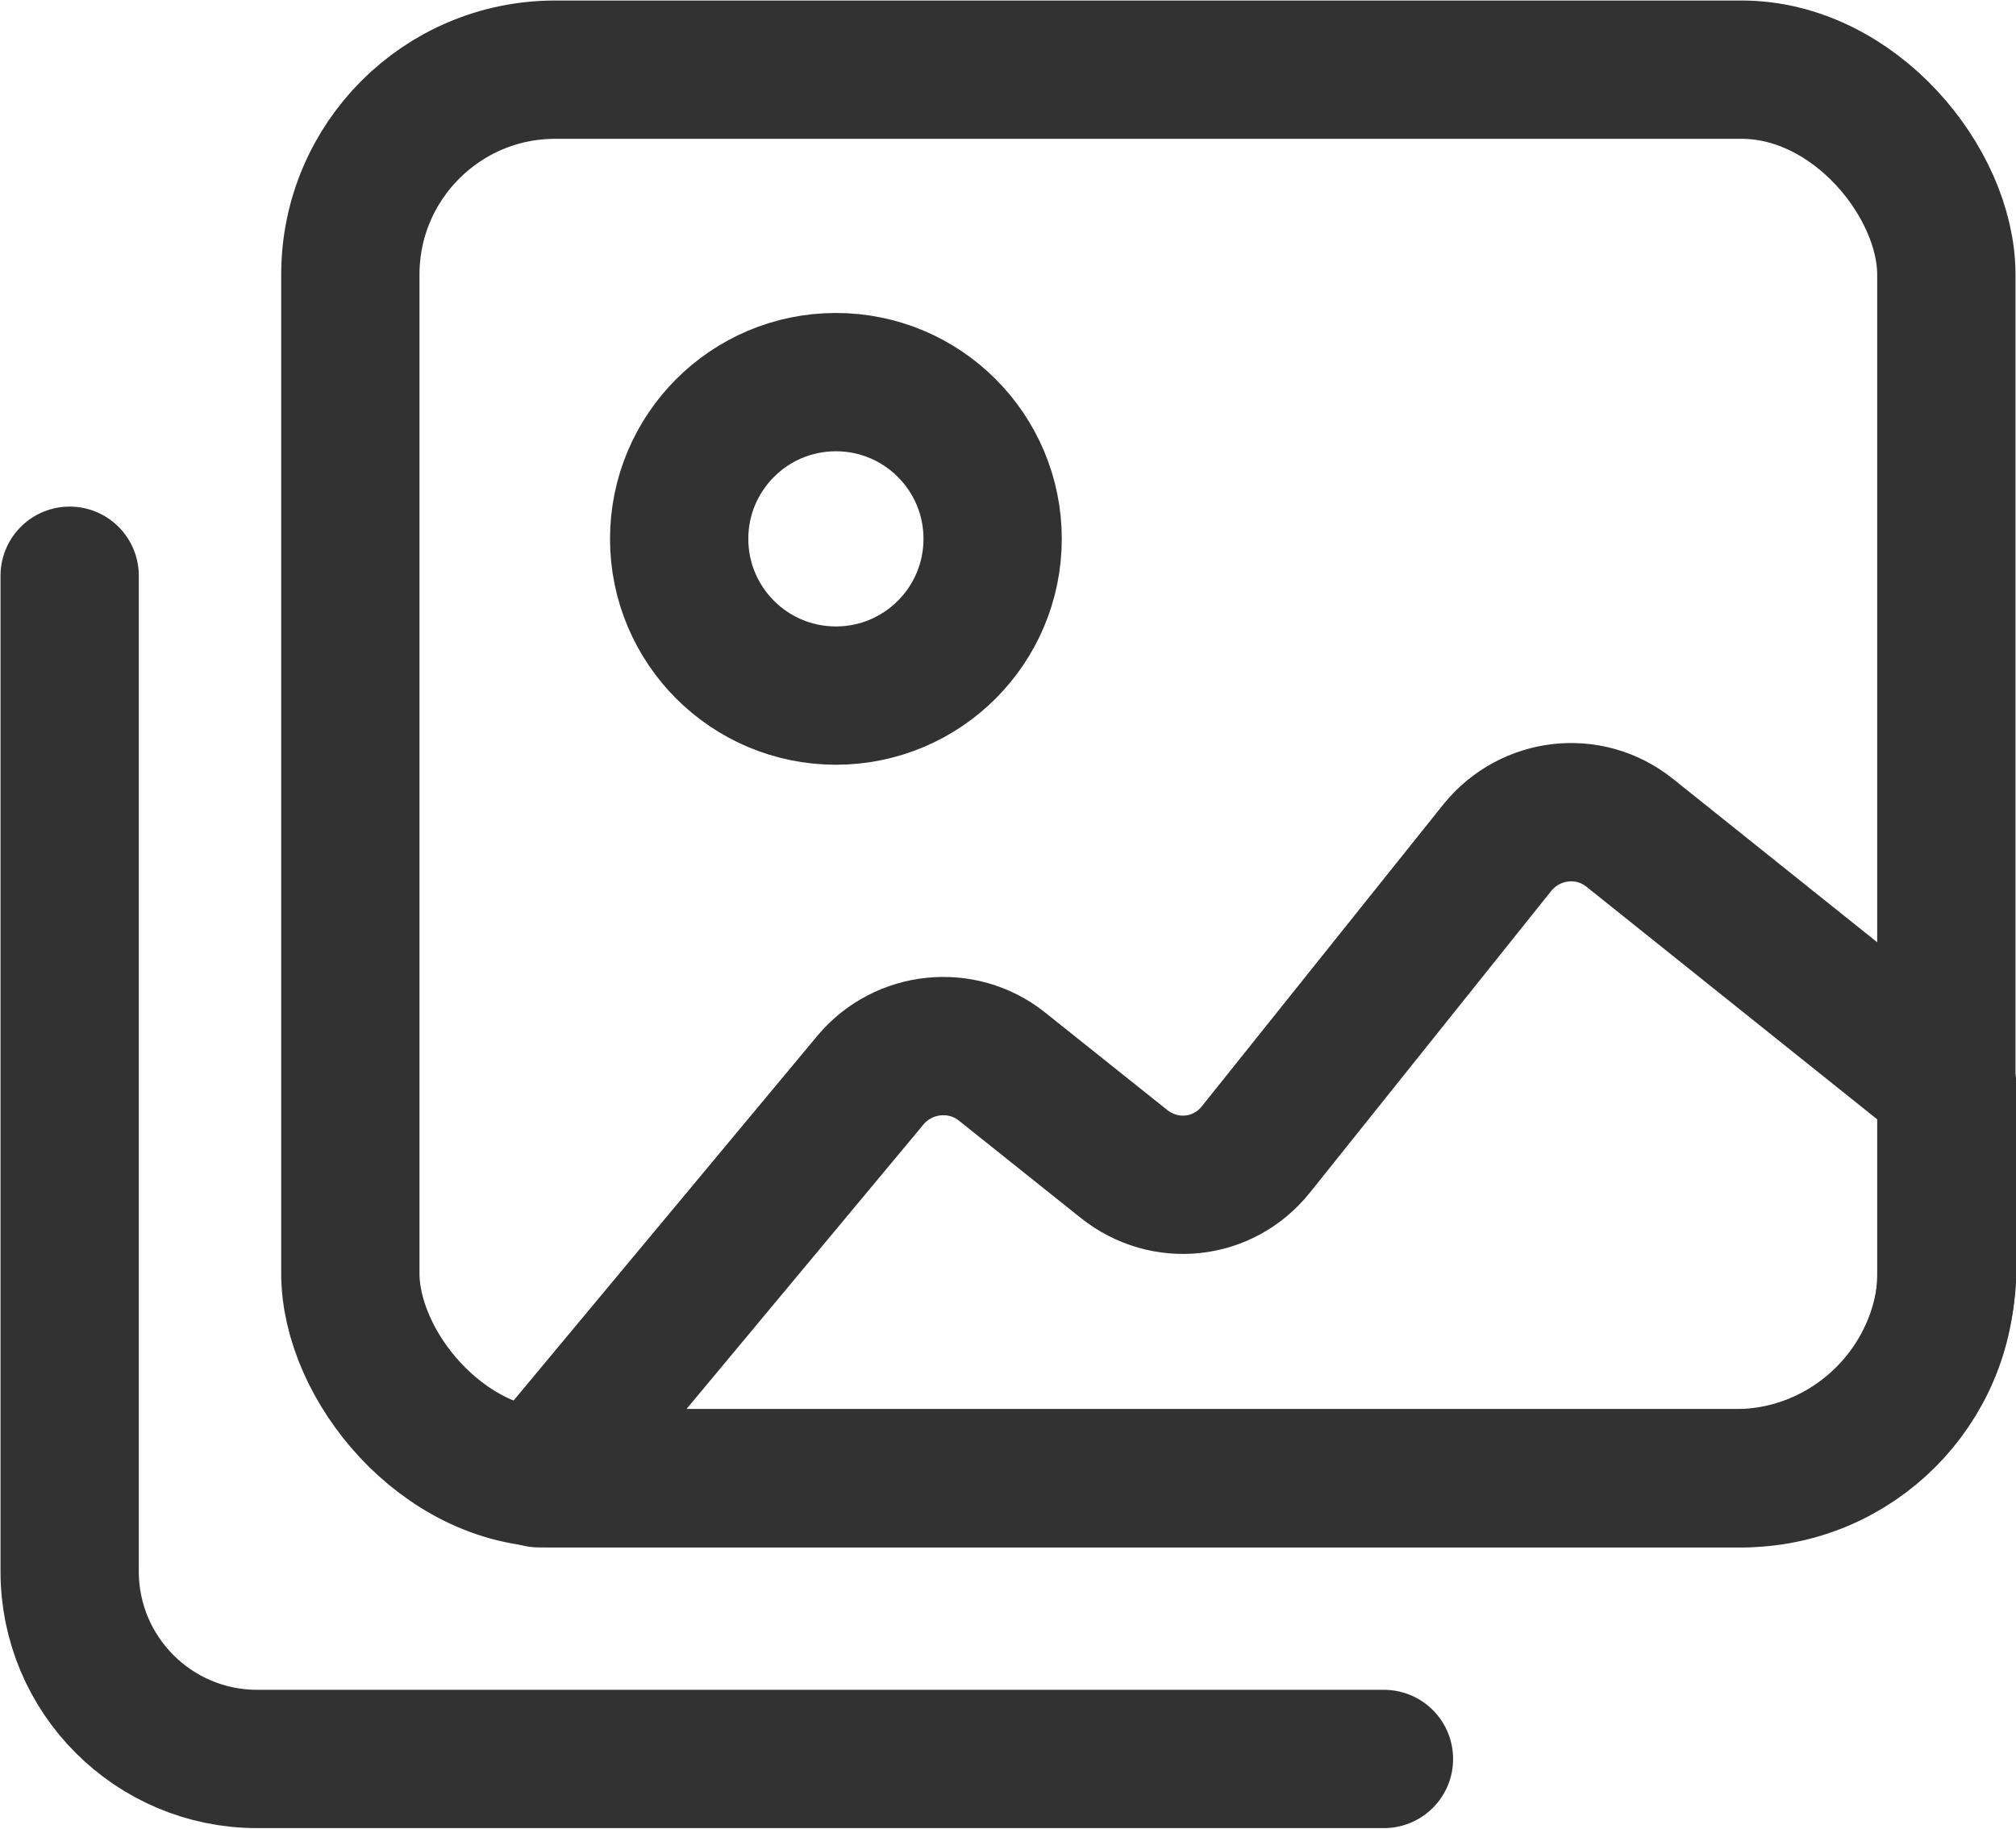
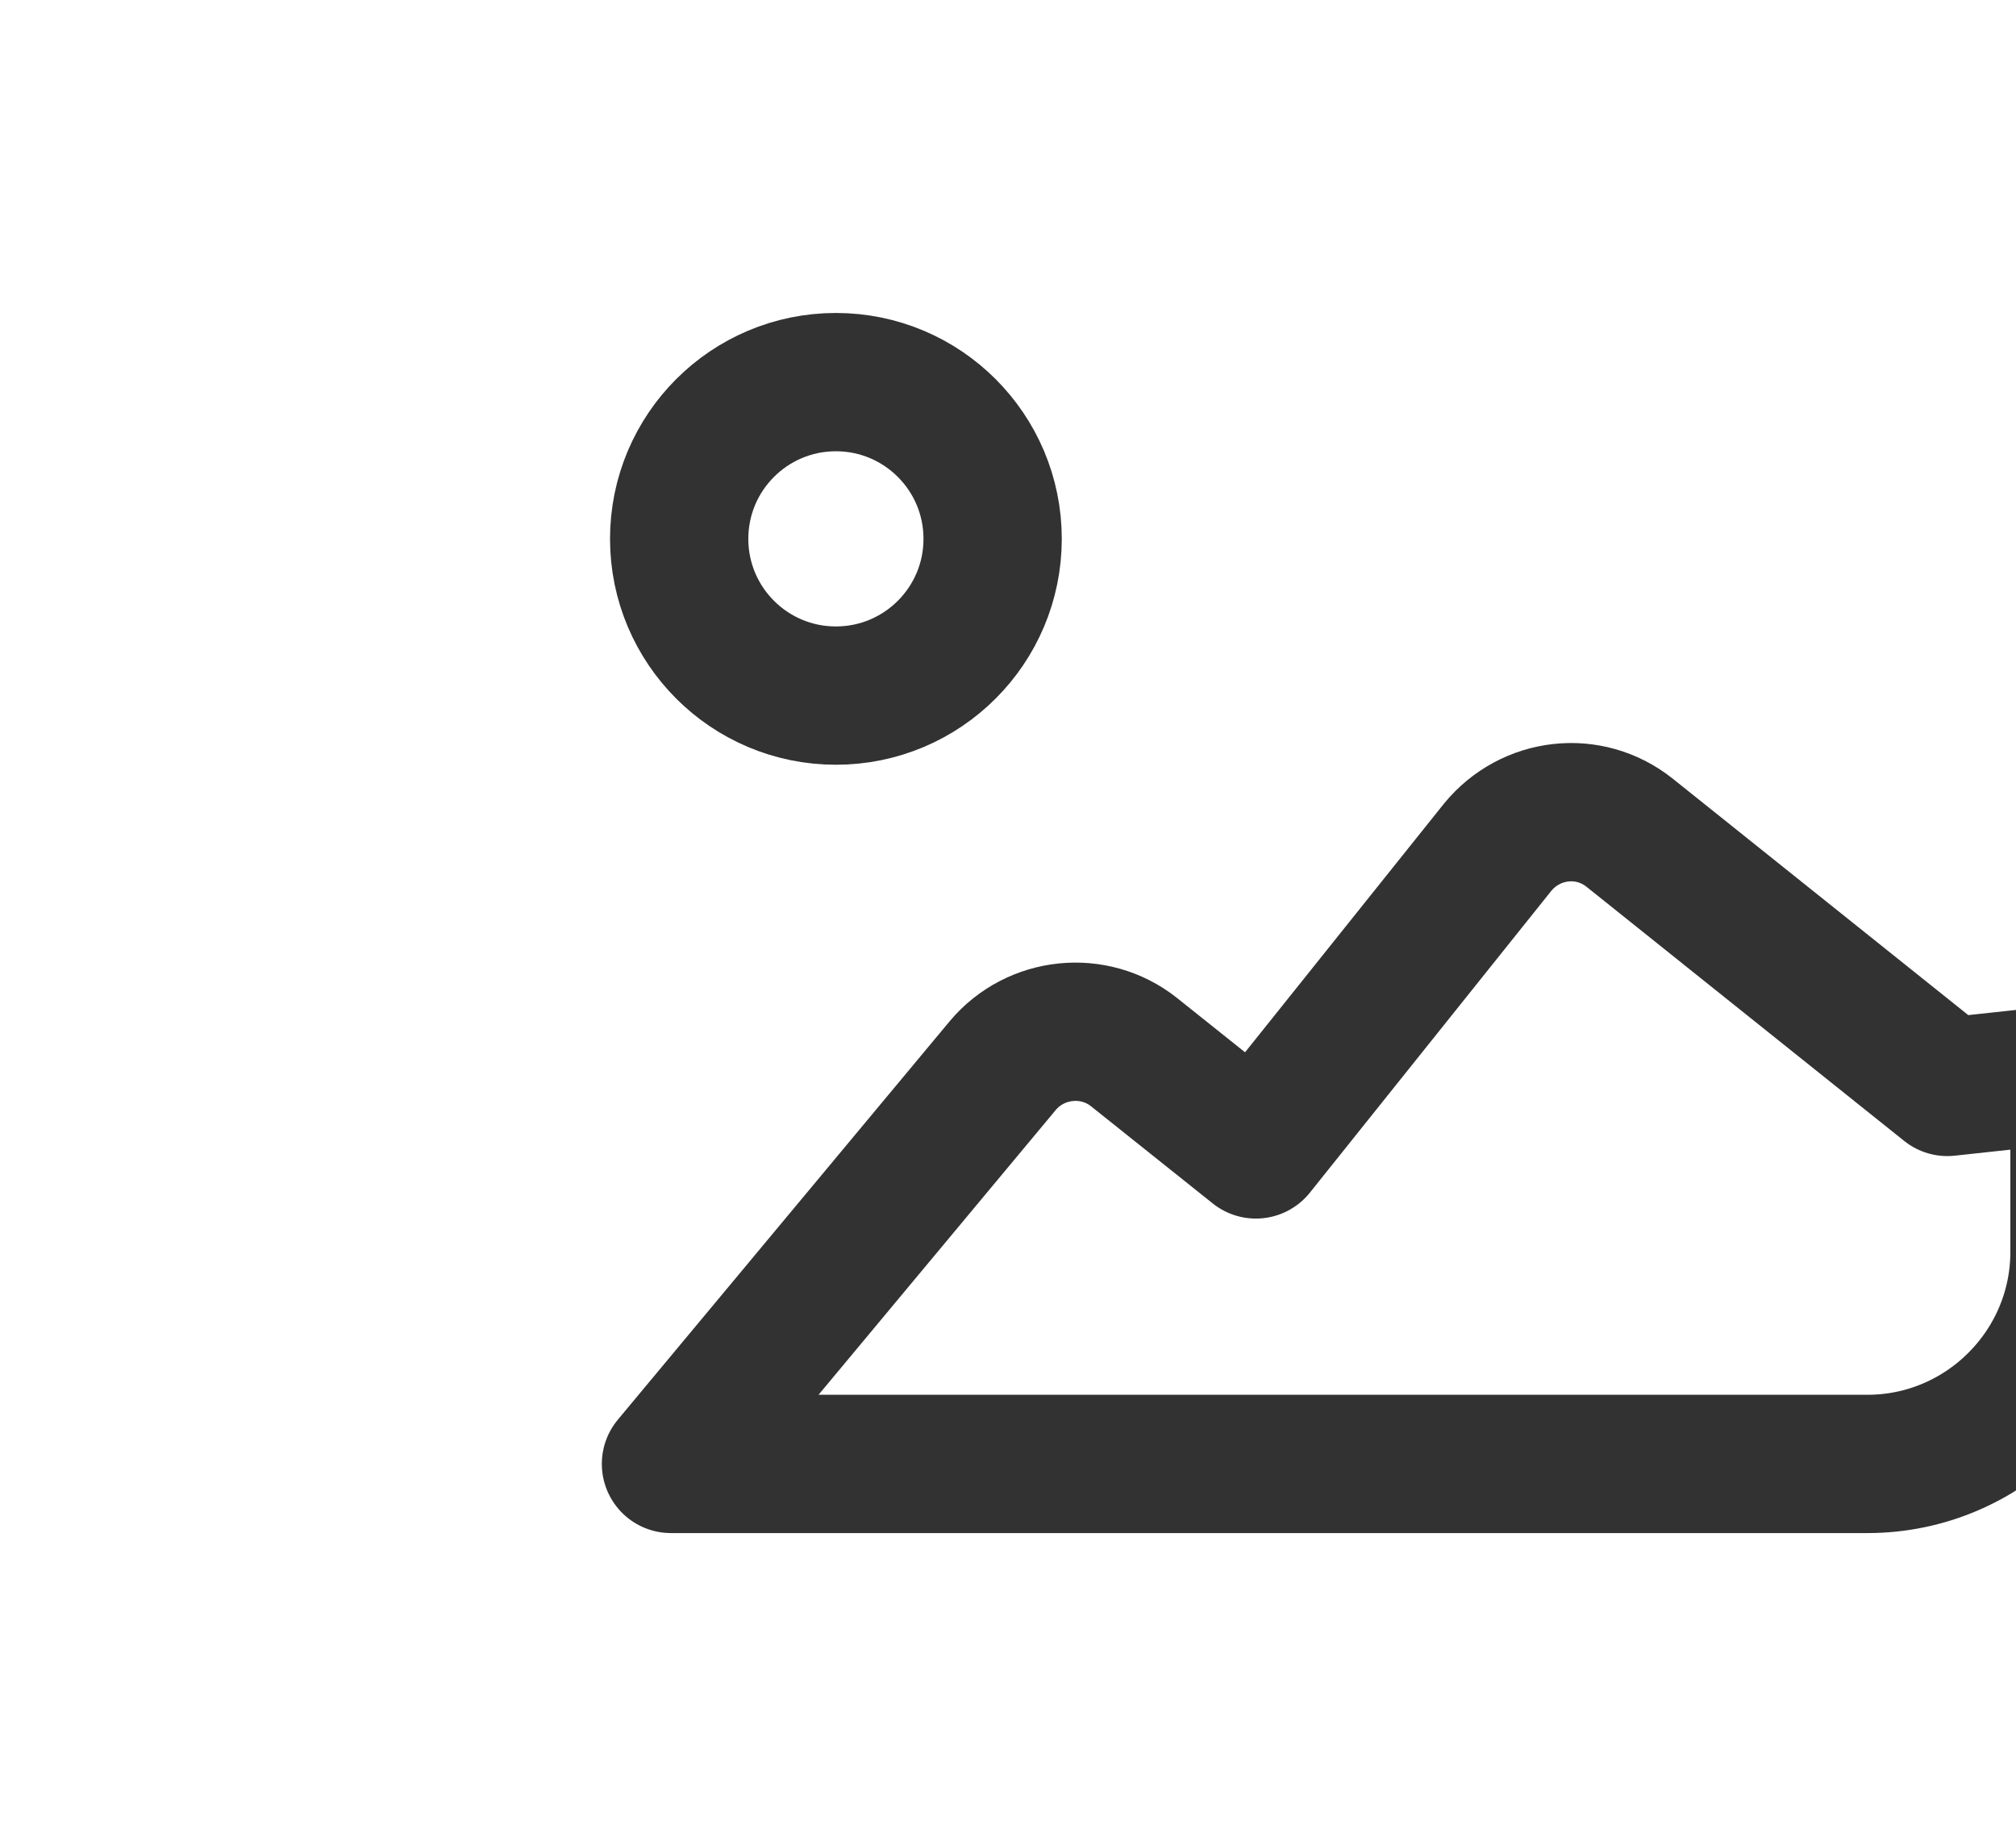
<svg xmlns="http://www.w3.org/2000/svg" id="Layer_2" viewBox="0 0 19.68 17.85">
  <defs>
    <style>.cls-1{fill:none;stroke:#323232;stroke-linecap:round;stroke-linejoin:round;stroke-width:1.35px;}</style>
  </defs>
  <g id="features">
    <g id="img-viewers">
      <g>
-         <path class="cls-1" d="m19.01,10.61l-3.1-2.48c-.4-.32-.97-.25-1.29.14l-2.36,2.95c-.32.4-.89.46-1.29.14l-1.19-.95c-.39-.31-.96-.25-1.28.13l-3.24,3.89h11.68c1.14,0,2.07-.93,2.07-2.07v-1.75Z" />
-         <rect class="cls-1" x="3.42" y=".68" width="15.58" height="13.75" rx="2" ry="2" />
-         <path class="cls-1" d="m13.51,17.17H2.51c-1.01,0-1.83-.82-1.83-1.83V5.62" />
+         <path class="cls-1" d="m19.01,10.61l-3.1-2.48c-.4-.32-.97-.25-1.29.14l-2.36,2.95l-1.19-.95c-.39-.31-.96-.25-1.28.13l-3.24,3.89h11.68c1.14,0,2.07-.93,2.07-2.07v-1.75Z" />
        <circle class="cls-1" cx="8.16" cy="5.26" r="1.53" />
      </g>
    </g>
  </g>
</svg>